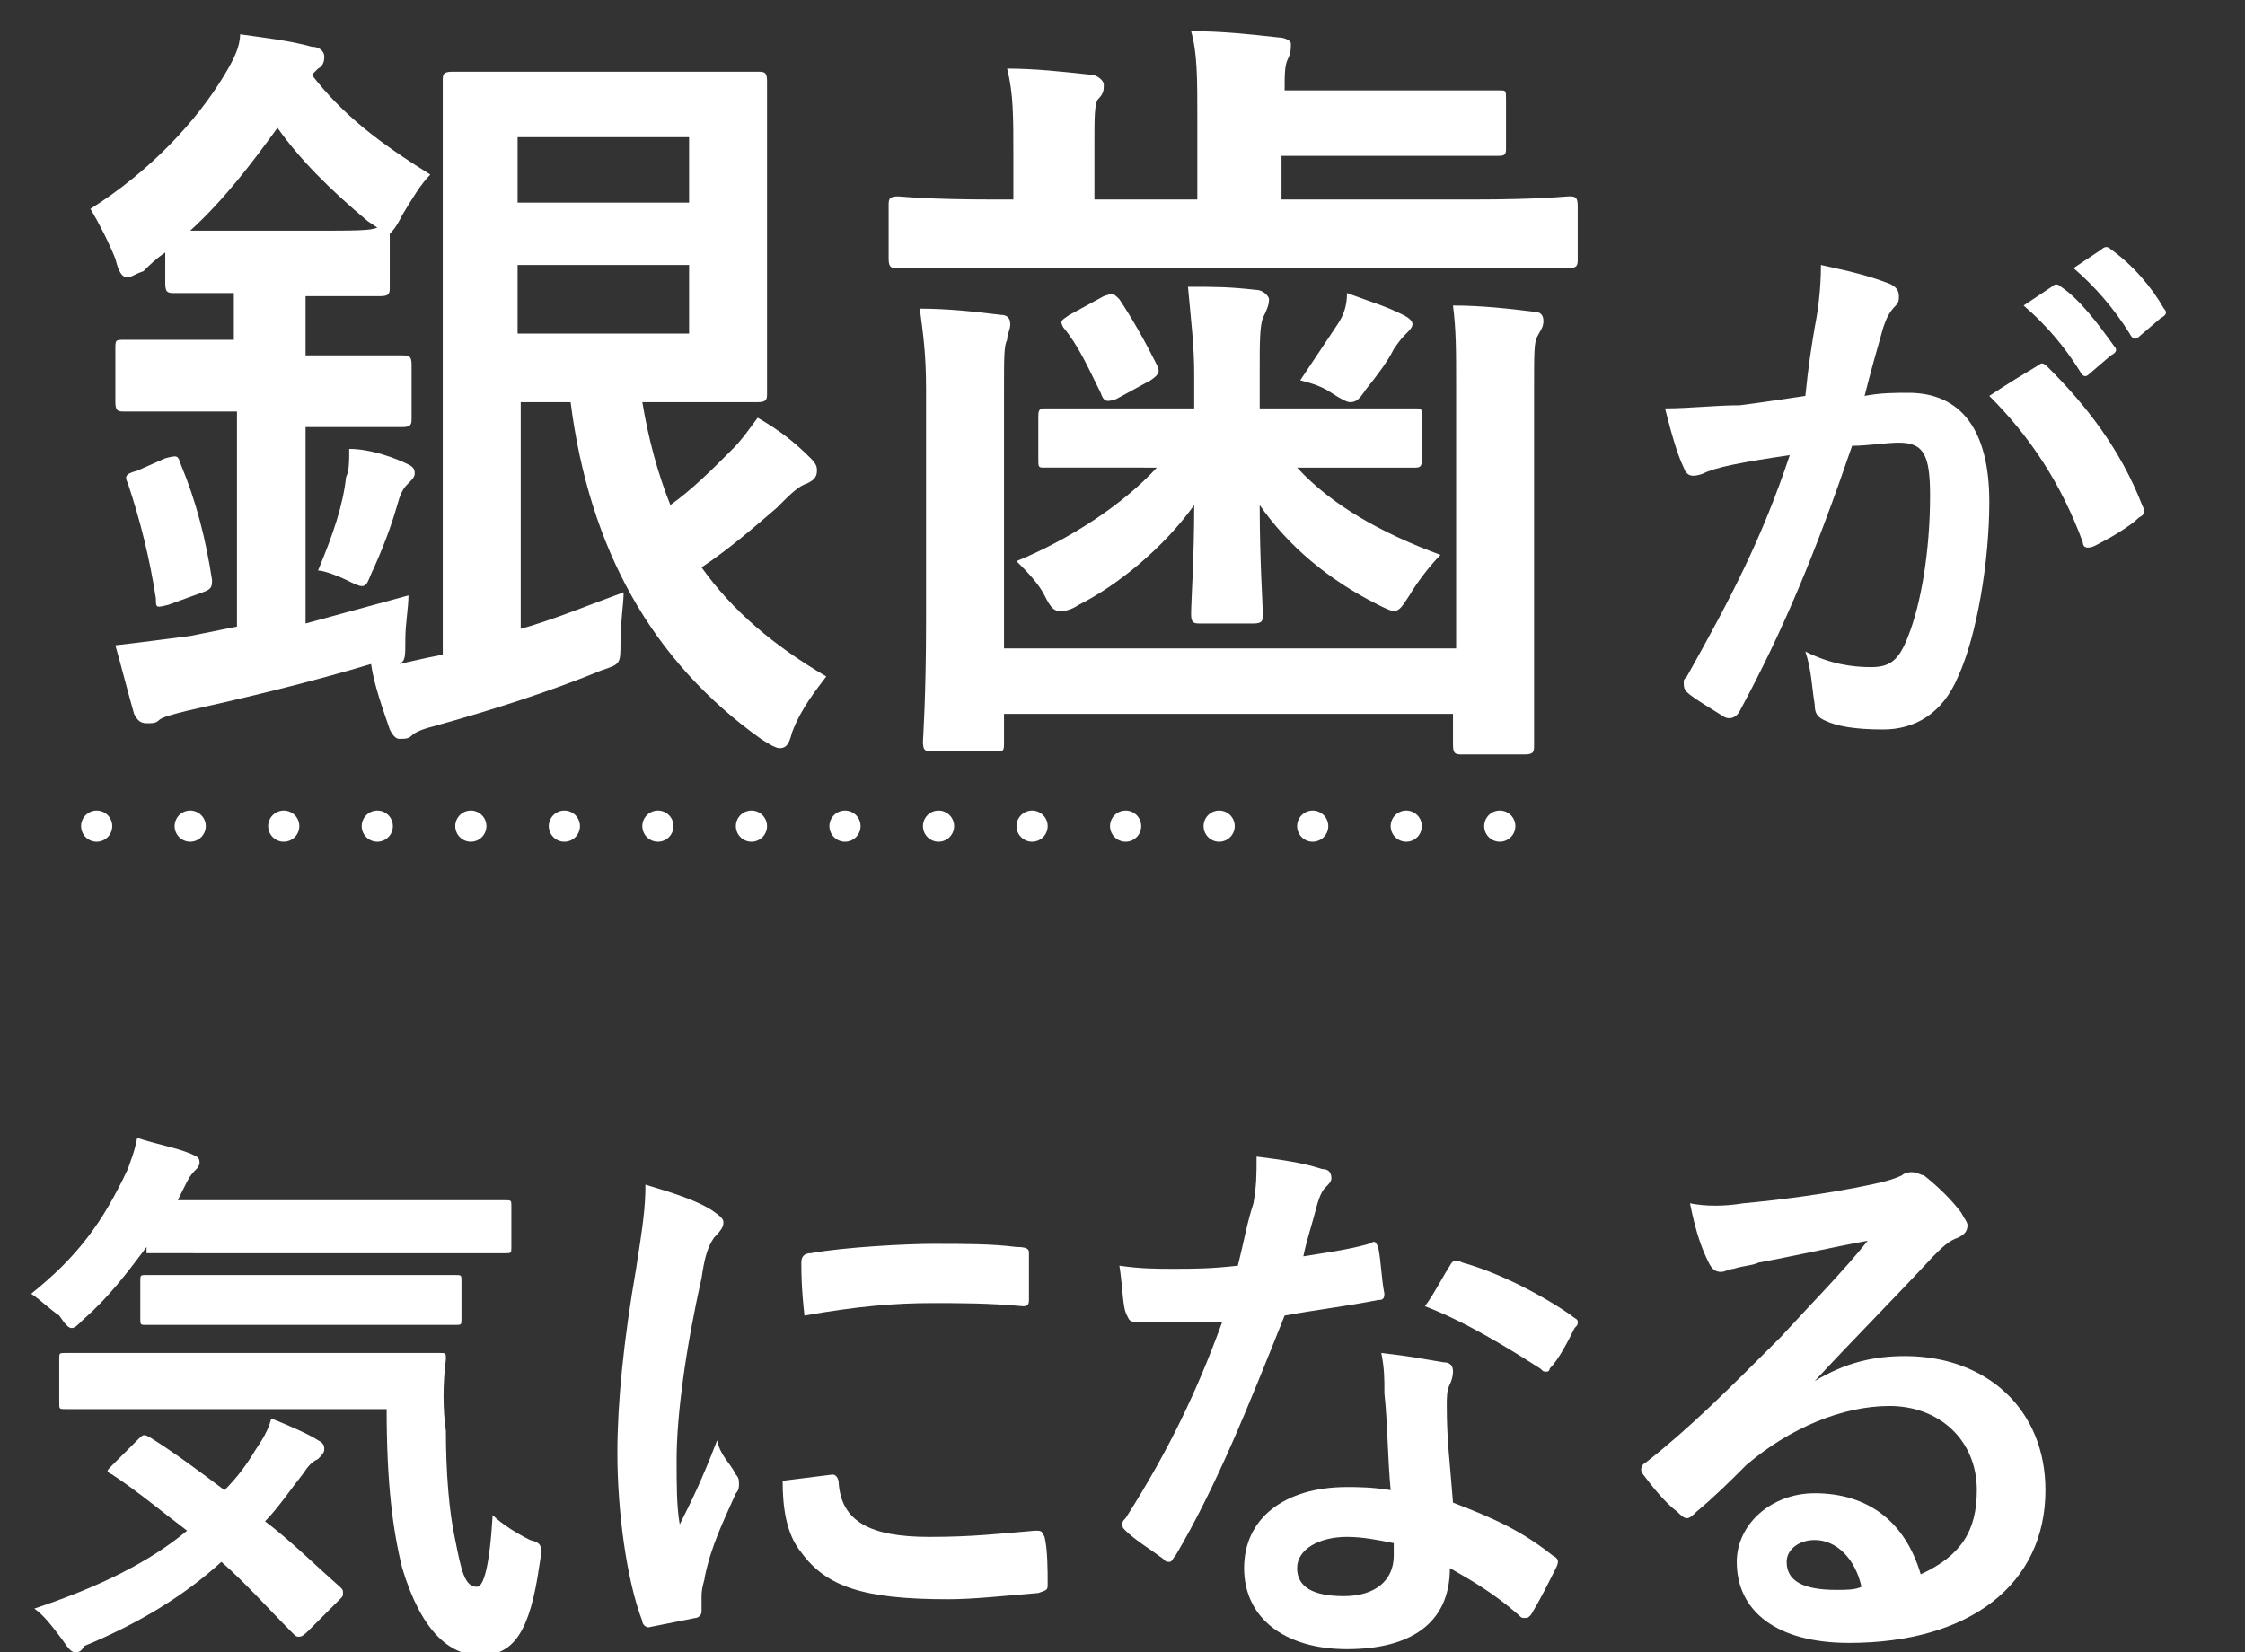
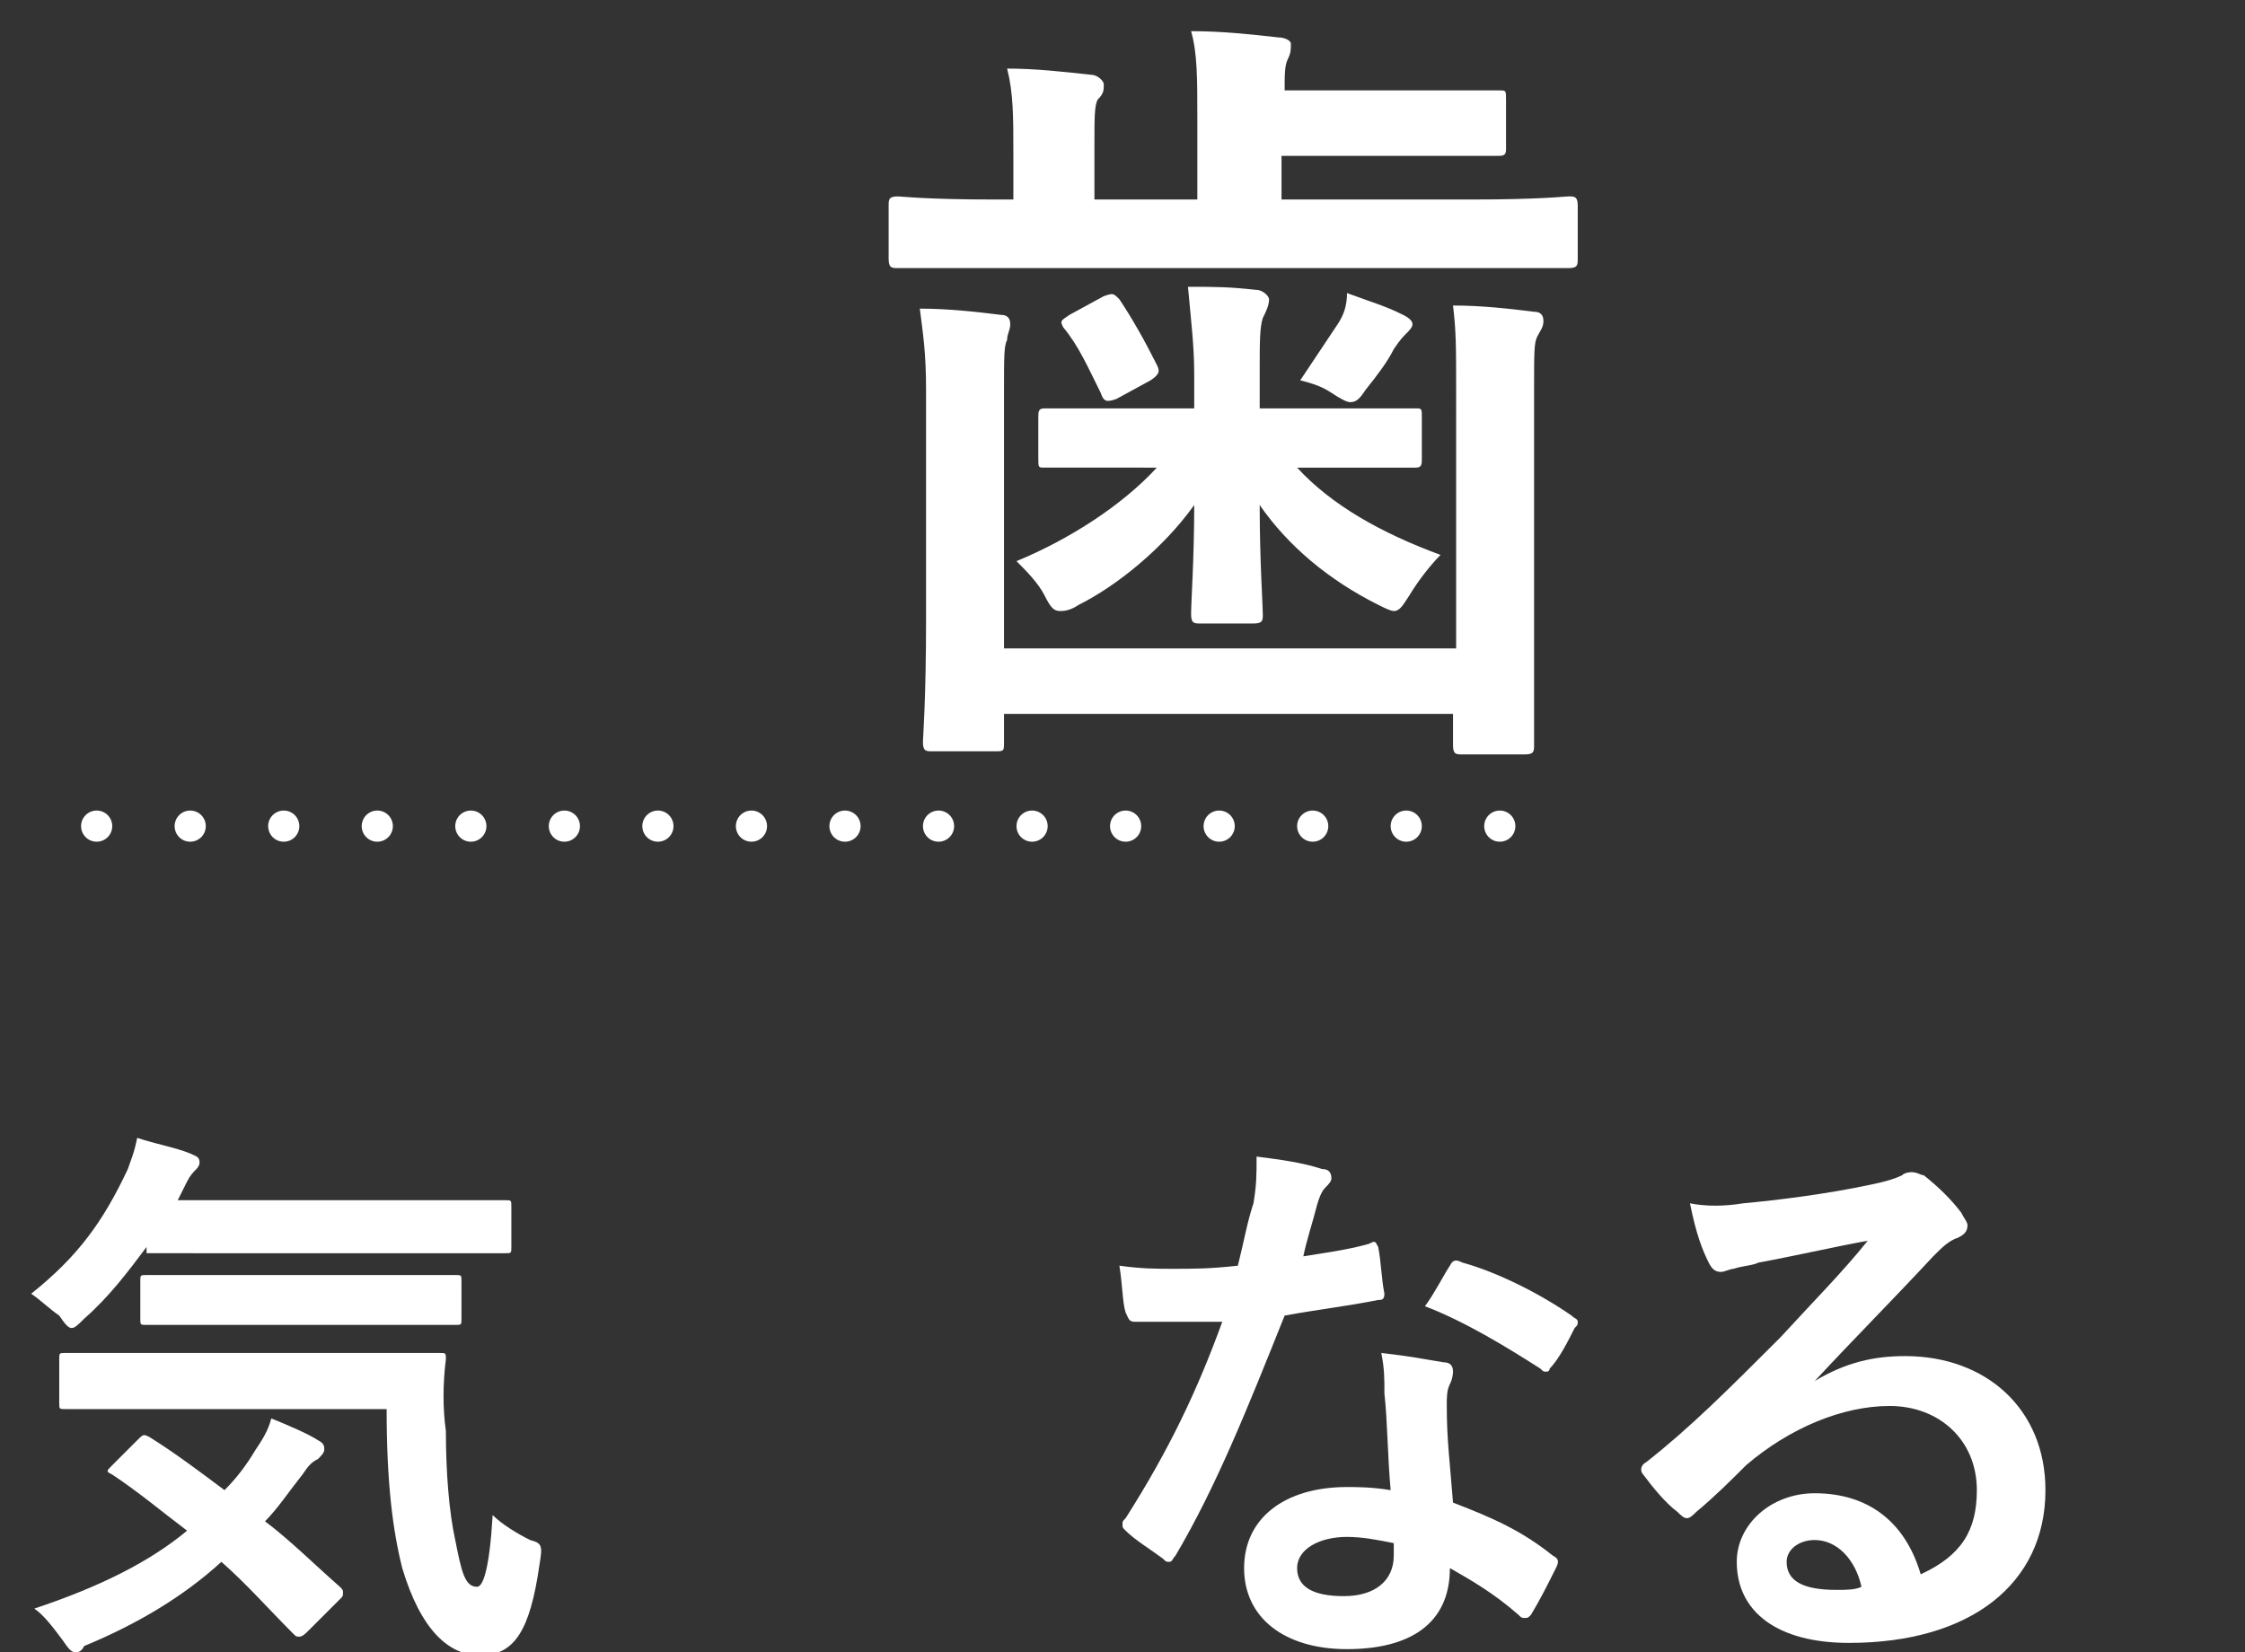
<svg xmlns="http://www.w3.org/2000/svg" version="1.1" id="コンポーネント_70_1" x="0px" y="0px" viewBox="0 0 72 53" style="enable-background:new 0 0 72 53;" xml:space="preserve">
  <rect x="0" y="0" width="72" height="53" fill="#333333" stroke="none" />
  <style type="text/css">
	.st0{enable-background:new    ;}
	.st1{fill:#FFFFFF;}
	.st2{fill:none;stroke:#FFFFFF;stroke-linecap:round;stroke-dasharray:0,3;}
</style>
  <g class="st0">
-     <path class="st1" d="M16.6,20.2c1.1-0.3,2.3-0.8,3.4-1.2c0,0.4-0.1,0.9-0.1,1.6c0,0.7,0,0.7-0.6,0.9c-1.7,0.7-3.6,1.3-5.4,1.8   c-0.4,0.1-0.6,0.2-0.7,0.3c-0.1,0.1-0.2,0.1-0.4,0.1c-0.1,0-0.2-0.1-0.3-0.3c-0.2-0.6-0.5-1.4-0.6-2.1c-2,0.6-4.1,1.1-5.9,1.5   c-0.4,0.1-0.8,0.2-0.9,0.3c-0.1,0.1-0.2,0.1-0.4,0.1c-0.2,0-0.3-0.1-0.4-0.3c-0.2-0.7-0.4-1.5-0.6-2.2c0.9-0.1,1.6-0.2,2.4-0.3   l1.5-0.3v-6.9H6.7c-1.9,0-2.6,0-2.7,0c-0.2,0-0.3,0-0.3-0.3v-1.7c0-0.3,0-0.3,0.3-0.3c0.1,0,0.8,0,2.7,0h0.8V9.4   c-1.3,0-1.8,0-1.9,0c-0.2,0-0.3,0-0.3-0.3V8.1C5,8.3,4.8,8.5,4.6,8.7C4.3,8.8,4.2,8.9,4.1,8.9c-0.2,0-0.3-0.2-0.4-0.6   C3.5,7.8,3.2,7.2,2.9,6.7c1.9-1.2,3.4-2.8,4.3-4.3c0.3-0.5,0.5-0.9,0.5-1.3c0.7,0.1,1.6,0.2,2.3,0.4c0.3,0,0.4,0.2,0.4,0.3   c0,0.1,0,0.3-0.2,0.4L10,2.4c1,1.3,2.2,2.2,3.8,3.2c-0.3,0.3-0.6,0.8-0.9,1.3c-0.2,0.4-0.3,0.5-0.4,0.6v1.7c0,0.2,0,0.3-0.3,0.3   c-0.1,0-0.6,0-2.1,0H9.8v1.9h0.4c1.9,0,2.6,0,2.7,0c0.2,0,0.3,0,0.3,0.3v1.7c0,0.2,0,0.3-0.3,0.3c-0.1,0-0.8,0-2.7,0H9.8v6.3   c1.1-0.3,2.2-0.6,3.3-0.9c0,0.4-0.1,0.9-0.1,1.4c0,0.6,0,0.7-0.2,0.8l0.9-0.2l0.5-0.1v-14c0-2.8,0-4.2,0-4.4c0-0.2,0-0.3,0.3-0.3   c0.1,0,1.1,0,3.1,0h4c1.8,0,2.6,0,2.7,0c0.2,0,0.3,0,0.3,0.3c0,0.1,0,1,0,2.7v4.6c0,1.7,0,2.6,0,2.7c0,0.2,0,0.3-0.3,0.3   c-0.1,0-0.9,0-2.7,0h-1c0.2,1.2,0.5,2.3,0.9,3.3c0.7-0.5,1.3-1.1,2-1.8c0.3-0.3,0.5-0.6,0.8-1c0.7,0.4,1.2,0.8,1.7,1.3   c0.2,0.2,0.2,0.3,0.2,0.4c0,0.2-0.1,0.3-0.3,0.4c-0.3,0.1-0.5,0.3-1,0.8c-0.7,0.6-1.5,1.3-2.4,1.9c1,1.4,2.3,2.5,4,3.5   c-0.3,0.4-0.8,1-1.1,1.8c-0.1,0.4-0.2,0.5-0.4,0.5c-0.1,0-0.3-0.1-0.6-0.3c-3.5-2.5-5.5-6.1-6.1-10.8h-1.6V20.2z M5.3,14.7   c0.4-0.1,0.4-0.1,0.5,0.2c0.5,1.2,0.8,2.4,1,3.7c0,0.2,0,0.3-0.3,0.4l-1.1,0.4c-0.4,0.1-0.4,0.1-0.4-0.2c-0.2-1.3-0.5-2.5-0.9-3.7   c-0.1-0.2-0.1-0.3,0.3-0.4L5.3,14.7z M11.8,7.1c-1.2-1-2.2-2-2.9-3C8.1,5.2,7.2,6.4,6.1,7.4c0.3,0,0.8,0,1.6,0H10   c1.4,0,1.9,0,2.1-0.1L11.8,7.1z M13.1,14.9c0.2,0.1,0.2,0.2,0.2,0.3c0,0.1-0.1,0.2-0.2,0.3c-0.1,0.1-0.2,0.2-0.3,0.5   c-0.2,0.7-0.4,1.3-0.8,2.2c-0.2,0.4-0.2,0.6-0.4,0.6c-0.1,0-0.3-0.1-0.5-0.2s-0.7-0.3-0.9-0.3c0.5-1.2,0.8-2.1,0.9-3   c0.1-0.2,0.1-0.5,0.1-0.9C11.9,14.4,12.7,14.7,13.1,14.9z M16.6,4.4v2.1h5.5V4.4H16.6z M22.1,8.5h-5.5v2.2h5.5V8.5z" />
    <path class="st1" d="M31.9,8.6c-2.2,0-3,0-3.1,0c-0.2,0-0.3,0-0.3-0.3V6.6c0-0.2,0-0.3,0.3-0.3c0.1,0,0.9,0.1,3.1,0.1h0.6V5   c0-1.3,0-2-0.2-2.8c0.9,0,1.8,0.1,2.7,0.2c0.2,0,0.4,0.2,0.4,0.3c0,0.2,0,0.3-0.2,0.5c-0.1,0.2-0.1,0.6-0.1,1.4v1.8h3.3V3.8   c0-1.3,0-2.1-0.2-2.8C39.2,1,40.1,1.1,41,1.2c0.2,0,0.4,0.1,0.4,0.2c0,0.2,0,0.3-0.1,0.5c-0.1,0.2-0.1,0.5-0.1,1h3.8   c2.1,0,3,0,3.1,0c0.2,0,0.2,0,0.2,0.3v1.6C48.3,5,48.2,5,48,5c-0.1,0-1,0-3.1,0h-3.8v1.4h6.1c2.2,0,3-0.1,3.1-0.1   c0.2,0,0.3,0,0.3,0.3v1.7c0,0.2,0,0.3-0.3,0.3c-0.1,0-0.9,0-3.1,0H31.9z M46.7,12.4c0-1.2,0-1.8-0.1-2.6c0.9,0,1.8,0.1,2.6,0.2   c0.2,0,0.3,0.1,0.3,0.3c0,0.2-0.1,0.3-0.2,0.5c-0.1,0.2-0.1,0.5-0.1,1.7v7.3c0,2.6,0,3.9,0,4.1c0,0.2,0,0.3-0.3,0.3h-2   c-0.2,0-0.3,0-0.3-0.3v-1H32.2v0.9c0,0.3,0,0.3-0.3,0.3h-2c-0.2,0-0.3,0-0.3-0.3c0-0.1,0.1-1.4,0.1-3.9v-7.4c0-1.2-0.1-1.8-0.2-2.6   c0.9,0,1.8,0.1,2.6,0.2c0.2,0,0.3,0.1,0.3,0.3c0,0.2-0.1,0.3-0.1,0.5c-0.1,0.2-0.1,0.5-0.1,1.7v8.2h14.5V12.4z M36.6,15   c-2.2,0-3,0-3.1,0c-0.2,0-0.2,0-0.2-0.3v-1.3c0-0.2,0-0.3,0.2-0.3c0.1,0,0.9,0,3.1,0h1.7V12c0-0.9-0.1-1.7-0.2-2.8   c0.9,0,1.3,0,2.2,0.1c0.2,0,0.4,0.2,0.4,0.3c0,0.2-0.1,0.4-0.2,0.6c-0.1,0.3-0.1,0.8-0.1,1.7v1.2h1.8c2.2,0,3,0,3.2,0   c0.2,0,0.2,0,0.2,0.3v1.3c0,0.2,0,0.3-0.2,0.3c-0.1,0-0.9,0-3.2,0h-0.6c1.1,1.2,2.7,2.1,4.6,2.8c-0.3,0.3-0.7,0.8-1,1.3   c-0.2,0.3-0.3,0.5-0.5,0.5c-0.1,0-0.3-0.1-0.5-0.2c-1.6-0.8-2.9-1.9-3.8-3.2c0,1.8,0.1,3.2,0.1,3.5c0,0.2,0,0.3-0.3,0.3h-1.7   c-0.2,0-0.3,0-0.3-0.3c0-0.4,0.1-1.8,0.1-3.5c-1,1.4-2.5,2.6-3.7,3.2c-0.3,0.2-0.5,0.2-0.6,0.2c-0.2,0-0.3-0.1-0.5-0.5   c-0.2-0.4-0.6-0.8-0.9-1.1c1.7-0.7,3.4-1.8,4.5-3H36.6z M35.4,9.5c0.3-0.1,0.3-0.1,0.5,0.1c0.4,0.6,0.8,1.3,1.2,2.1   c0.1,0.2,0.1,0.3-0.2,0.5l-1.1,0.6c-0.3,0.1-0.4,0.1-0.5-0.2c-0.4-0.8-0.7-1.5-1.2-2.1c-0.1-0.2-0.1-0.2,0.2-0.4L35.4,9.5z    M42.9,10.4c0.2-0.3,0.3-0.6,0.3-1c0.8,0.3,1.2,0.4,1.8,0.7c0.2,0.1,0.3,0.2,0.3,0.3c0,0.1-0.1,0.2-0.2,0.3   c-0.1,0.1-0.2,0.2-0.4,0.5c-0.2,0.4-0.5,0.8-0.9,1.3c-0.2,0.3-0.3,0.4-0.5,0.4c-0.1,0-0.3-0.1-0.6-0.3c-0.3-0.2-0.6-0.3-1-0.4   C42.1,11.6,42.5,11,42.9,10.4z" />
  </g>
  <g class="st0">
-     <path class="st1" d="M58.2,10.5c0.1-0.5,0.2-1.2,0.2-2c0.9,0.2,1.4,0.3,2.2,0.6c0.2,0.1,0.3,0.2,0.3,0.4c0,0.1,0,0.2-0.1,0.3   c-0.2,0.2-0.3,0.4-0.4,0.7c-0.2,0.7-0.4,1.4-0.6,2.2c0.5-0.1,1-0.1,1.4-0.1c1.7,0,2.6,1.2,2.6,3.5c0,1.9-0.4,4.3-1,5.6   c-0.5,1.2-1.4,1.7-2.4,1.7c-0.9,0-1.5-0.1-1.9-0.3c-0.2-0.1-0.3-0.2-0.3-0.5c-0.1-0.6-0.1-1.1-0.3-1.7c0.8,0.4,1.5,0.5,2.1,0.5   c0.6,0,0.9-0.2,1.2-1c0.4-1,0.7-2.7,0.7-4.5c0-1.3-0.2-1.7-1-1.7c-0.4,0-1,0.1-1.5,0.1c-1.2,3.5-2.2,5.9-3.6,8.5   c-0.1,0.2-0.3,0.3-0.5,0.2c-0.3-0.2-1-0.6-1.2-0.8c-0.1-0.1-0.1-0.2-0.1-0.3c0-0.1,0-0.1,0.1-0.2c1.4-2.5,2.4-4.4,3.3-7.1   c-0.7,0.1-1.3,0.2-1.8,0.3c-0.5,0.1-0.8,0.2-1,0.3c-0.3,0.1-0.5,0.1-0.6-0.2c-0.2-0.4-0.4-1.1-0.6-1.9c0.8,0,1.6-0.1,2.4-0.1   c0.8-0.1,1.4-0.2,2.1-0.3C58,11.7,58.1,11.1,58.2,10.5z M65.4,11.7c0.1-0.1,0.2,0,0.3,0.1c1.2,1.2,2.3,2.6,3,4.4   c0.1,0.2,0.1,0.3-0.1,0.4c-0.3,0.3-1,0.7-1.4,0.9c-0.2,0.1-0.4,0.1-0.4-0.1c-0.7-1.9-1.7-3.4-3-4.7C64.4,12.3,64.9,12,65.4,11.7z    M65.8,9.2c0.1-0.1,0.2-0.1,0.3,0c0.6,0.4,1.2,1.2,1.7,1.9c0.1,0.1,0.1,0.2-0.1,0.3L67,12c-0.1,0.1-0.2,0.1-0.3-0.1   c-0.5-0.8-1.1-1.5-1.8-2.1L65.8,9.2z M67.4,8c0.1-0.1,0.2-0.1,0.3,0c0.7,0.5,1.3,1.2,1.7,1.9c0.1,0.1,0.1,0.2-0.1,0.3l-0.7,0.6   c-0.1,0.1-0.2,0.1-0.3-0.1c-0.5-0.8-1.1-1.5-1.8-2.1L67.4,8z" />
-   </g>
+     </g>
  <g class="st0">
    <path class="st1" d="M4.7,40c-0.6,0.8-1.2,1.6-2,2.3c-0.2,0.2-0.3,0.3-0.4,0.3c-0.1,0-0.2-0.1-0.4-0.4C1.6,42,1.3,41.7,1,41.5   c1.5-1.2,2.3-2.3,3.1-4c0.1-0.3,0.2-0.5,0.3-1C5,36.7,5.6,36.8,6.1,37c0.2,0.1,0.3,0.1,0.3,0.3c0,0.1-0.1,0.2-0.1,0.2   c-0.1,0.1-0.2,0.2-0.3,0.4l-0.3,0.6h8c1.8,0,2.4,0,2.5,0c0.2,0,0.2,0,0.2,0.2v1.3c0,0.2,0,0.2-0.2,0.2c-0.1,0-0.7,0-2.5,0H4.7z    M4.4,46.2C4.6,46,4.6,46,4.8,46.1c0.8,0.5,1.6,1.1,2.4,1.7c0.4-0.4,0.7-0.8,1-1.3c0.2-0.3,0.4-0.6,0.5-1c0.5,0.2,1.2,0.5,1.5,0.7   c0.2,0.1,0.2,0.2,0.2,0.3c0,0.1-0.1,0.2-0.2,0.3c-0.2,0.1-0.3,0.2-0.5,0.5c-0.4,0.5-0.8,1.1-1.2,1.5c0.8,0.6,1.6,1.4,2.4,2.1   c0.1,0.1,0.1,0.1,0.1,0.2s0,0.1-0.1,0.2l-1,1c-0.1,0.1-0.2,0.2-0.3,0.2c-0.1,0-0.1,0-0.2-0.1c-0.8-0.8-1.5-1.6-2.3-2.3   c-1.2,1.1-2.7,2-4.4,2.7C2.6,53,2.5,53,2.4,53c-0.1,0-0.2-0.1-0.4-0.4c-0.3-0.4-0.6-0.8-0.9-1c2.1-0.7,3.7-1.5,4.9-2.5   c-0.8-0.6-1.5-1.2-2.4-1.8c-0.2-0.1-0.2-0.1,0-0.3L4.4,46.2z M4.6,45.2c-1.7,0-2.4,0-2.5,0c-0.2,0-0.2,0-0.2-0.2v-1.4   c0-0.2,0-0.2,0.2-0.2c0.1,0,0.7,0,2.5,0h7c1.8,0,2.4,0,2.5,0c0.2,0,0.2,0,0.2,0.2c-0.1,0.8-0.1,1.6,0,2.3c0,1.3,0.1,2.6,0.3,3.5   c0.2,1,0.3,1.5,0.7,1.5c0.2,0,0.4-0.6,0.5-2.3c0.3,0.3,0.8,0.6,1.2,0.8c0.4,0.1,0.4,0.2,0.3,0.8c-0.3,2.1-0.8,2.9-1.9,2.9   c-1,0-1.9-0.8-2.5-2.8c-0.3-1.2-0.5-2.7-0.5-5.1H4.6z M7.1,42.5c-1.7,0-2.3,0-2.4,0c-0.2,0-0.2,0-0.2-0.2v-1.2c0-0.2,0-0.2,0.2-0.2   c0.1,0,0.7,0,2.4,0h5.1c1.7,0,2.3,0,2.4,0c0.2,0,0.2,0,0.2,0.2v1.2c0,0.2,0,0.2-0.2,0.2c-0.1,0-0.7,0-2.4,0H7.1z" />
-     <path class="st1" d="M22.8,38.8c0.3,0.2,0.4,0.3,0.4,0.4c0,0.1,0,0.2-0.3,0.5c-0.2,0.3-0.3,0.6-0.4,1.3c-0.5,2.2-0.8,4.4-0.8,5.8   c0,0.9,0,1.5,0.1,2.1c0.4-0.8,0.7-1.4,1.2-2.7c0.1,0.5,0.4,0.7,0.6,1.1c0.1,0.1,0.1,0.2,0.1,0.3c0,0.1,0,0.2-0.1,0.3   c-0.4,0.9-0.8,1.7-1,2.7c0,0.1-0.1,0.3-0.1,0.6c0,0.2,0,0.4,0,0.5c0,0.1-0.1,0.2-0.2,0.2c-0.5,0.1-1,0.2-1.5,0.3   c-0.1,0-0.2-0.1-0.2-0.2c-0.5-1.3-0.8-3.5-0.8-5.4c0-1.6,0.2-3.6,0.6-5.9c0.2-1.3,0.3-1.9,0.3-2.7C21.7,38.3,22.3,38.5,22.8,38.8z    M26.7,47.3c0.1,0,0.2,0.1,0.2,0.3c0.1,1.2,1,1.7,2.9,1.7c1.4,0,2.2-0.1,3.4-0.2c0.2,0,0.2,0,0.3,0.2c0.1,0.4,0.1,1.1,0.1,1.5   c0,0.2,0,0.2-0.3,0.3c-1.2,0.1-2.1,0.2-2.9,0.2c-2.7,0-3.9-0.4-4.7-1.5c-0.5-0.6-0.6-1.5-0.6-2.3L26.7,47.3z M25.7,40.5   c0-0.2,0.1-0.3,0.3-0.3c1.1-0.2,3.1-0.3,3.9-0.3c1.1,0,1.9,0,2.7,0.1c0.4,0,0.4,0.1,0.4,0.2c0,0.5,0,1,0,1.5c0,0.2-0.1,0.2-0.2,0.2   c-1.1-0.1-2-0.1-2.9-0.1c-1.2,0-2.4,0.1-4.1,0.4C25.7,41.3,25.7,40.8,25.7,40.5z" />
    <path class="st1" d="M43.9,39.9c0.2-0.1,0.2-0.1,0.3,0.1c0.1,0.5,0.1,1,0.2,1.5c0,0.2-0.1,0.2-0.2,0.2c-1,0.2-1.9,0.3-3,0.5   c-1.2,3-2.2,5.5-3.5,7.7c-0.1,0.1-0.1,0.2-0.2,0.2c-0.1,0-0.1,0-0.2-0.1c-0.4-0.3-0.9-0.6-1.2-0.9c-0.1-0.1-0.1-0.1-0.1-0.2   c0-0.1,0-0.1,0.1-0.2c1.4-2.2,2.3-4.1,3.1-6.3c-0.7,0-1.2,0-1.8,0c-0.4,0-0.5,0-1,0c-0.2,0-0.2-0.1-0.3-0.3   c-0.1-0.3-0.1-0.9-0.2-1.5c0.7,0.1,1.2,0.1,1.7,0.1c0.7,0,1.2,0,2.1-0.1c0.2-0.8,0.3-1.4,0.5-2c0.1-0.6,0.1-0.9,0.1-1.5   c0.8,0.1,1.5,0.2,2.1,0.4c0.2,0,0.3,0.1,0.3,0.3c0,0.1-0.1,0.2-0.2,0.3c-0.1,0.1-0.2,0.3-0.3,0.7c-0.1,0.4-0.3,1-0.4,1.5   C42.4,40.2,43.2,40.1,43.9,39.9z M44.4,44.7c0-0.5,0-0.8-0.1-1.3c0.9,0.1,1.4,0.2,2,0.3c0.2,0,0.3,0.1,0.3,0.3c0,0,0,0.2-0.1,0.4   c-0.1,0.2-0.1,0.4-0.1,0.7c0,1.1,0.1,1.8,0.2,3.1c1.3,0.5,2.2,0.9,3.2,1.7c0.2,0.1,0.2,0.2,0.1,0.4c-0.3,0.6-0.5,1-0.8,1.5   c-0.1,0.1-0.1,0.1-0.2,0.1c-0.1,0-0.1,0-0.2-0.1c-0.8-0.7-1.5-1.1-2.2-1.5c0,1.8-1.3,2.6-3.3,2.6c-2,0-3.3-1-3.3-2.6   c0-1.6,1.3-2.6,3.3-2.6c0.3,0,0.8,0,1.4,0.1C44.5,46.7,44.5,45.6,44.4,44.7z M43.2,49.3c-0.9,0-1.6,0.4-1.6,1   c0,0.6,0.5,0.9,1.5,0.9c1,0,1.6-0.5,1.6-1.3c0-0.2,0-0.3,0-0.4C44.2,49.4,43.7,49.3,43.2,49.3z M46.5,40.6c0.1-0.2,0.2-0.2,0.4-0.1   c1.1,0.3,2.5,1,3.5,1.7c0.1,0.1,0.2,0.1,0.2,0.2c0,0.1,0,0.1-0.1,0.2c-0.2,0.4-0.5,1-0.8,1.3C49.7,44,49.6,44,49.6,44   c-0.1,0-0.1,0-0.2-0.1c-1.1-0.7-2.4-1.5-3.7-2C46,41.5,46.3,40.9,46.5,40.6z" />
    <path class="st1" d="M58.2,44.3c1-0.6,1.9-0.8,2.9-0.8c2.6,0,4.5,1.7,4.5,4.3c0,3-2.4,4.9-6.3,4.9c-2.3,0-3.6-1-3.6-2.6   c0-1.2,1.1-2.2,2.5-2.2c1.7,0,2.9,0.9,3.4,2.6c1.3-0.6,1.8-1.4,1.8-2.7c0-1.6-1.2-2.7-2.8-2.7c-1.5,0-3.2,0.7-4.6,1.9   c-0.5,0.5-1,1-1.6,1.5c-0.1,0.1-0.2,0.2-0.3,0.2c-0.1,0-0.2-0.1-0.3-0.2c-0.4-0.3-0.8-0.8-1.1-1.2c-0.1-0.1-0.1-0.3,0.1-0.4   c1.4-1.1,2.6-2.3,4.3-4c1.1-1.2,2-2.1,2.8-3.1c-1.1,0.2-2.4,0.5-3.5,0.7c-0.2,0.1-0.5,0.1-0.8,0.2c-0.1,0-0.3,0.1-0.4,0.1   c-0.2,0-0.3-0.1-0.4-0.3c-0.2-0.4-0.4-0.9-0.6-1.9c0.5,0.1,1.1,0.1,1.7,0c1.1-0.1,2.7-0.3,4.1-0.6c0.5-0.1,0.8-0.2,1-0.3   c0.1-0.1,0.3-0.1,0.3-0.1c0.2,0,0.3,0.1,0.4,0.1c0.5,0.4,0.9,0.8,1.2,1.2c0.1,0.2,0.2,0.3,0.2,0.4c0,0.2-0.1,0.3-0.3,0.4   c-0.3,0.1-0.5,0.3-0.8,0.6C60.7,41.7,59.5,42.9,58.2,44.3L58.2,44.3z M58.2,49.4c-0.5,0-0.9,0.3-0.9,0.7c0,0.6,0.5,0.9,1.6,0.9   c0.3,0,0.6,0,0.8-0.1C59.5,50,58.9,49.4,58.2,49.4z" />
  </g>
  <line id="線_170" class="st2" x1="3.1" y1="26.5" x2="50.5" y2="26.5" />
</svg>